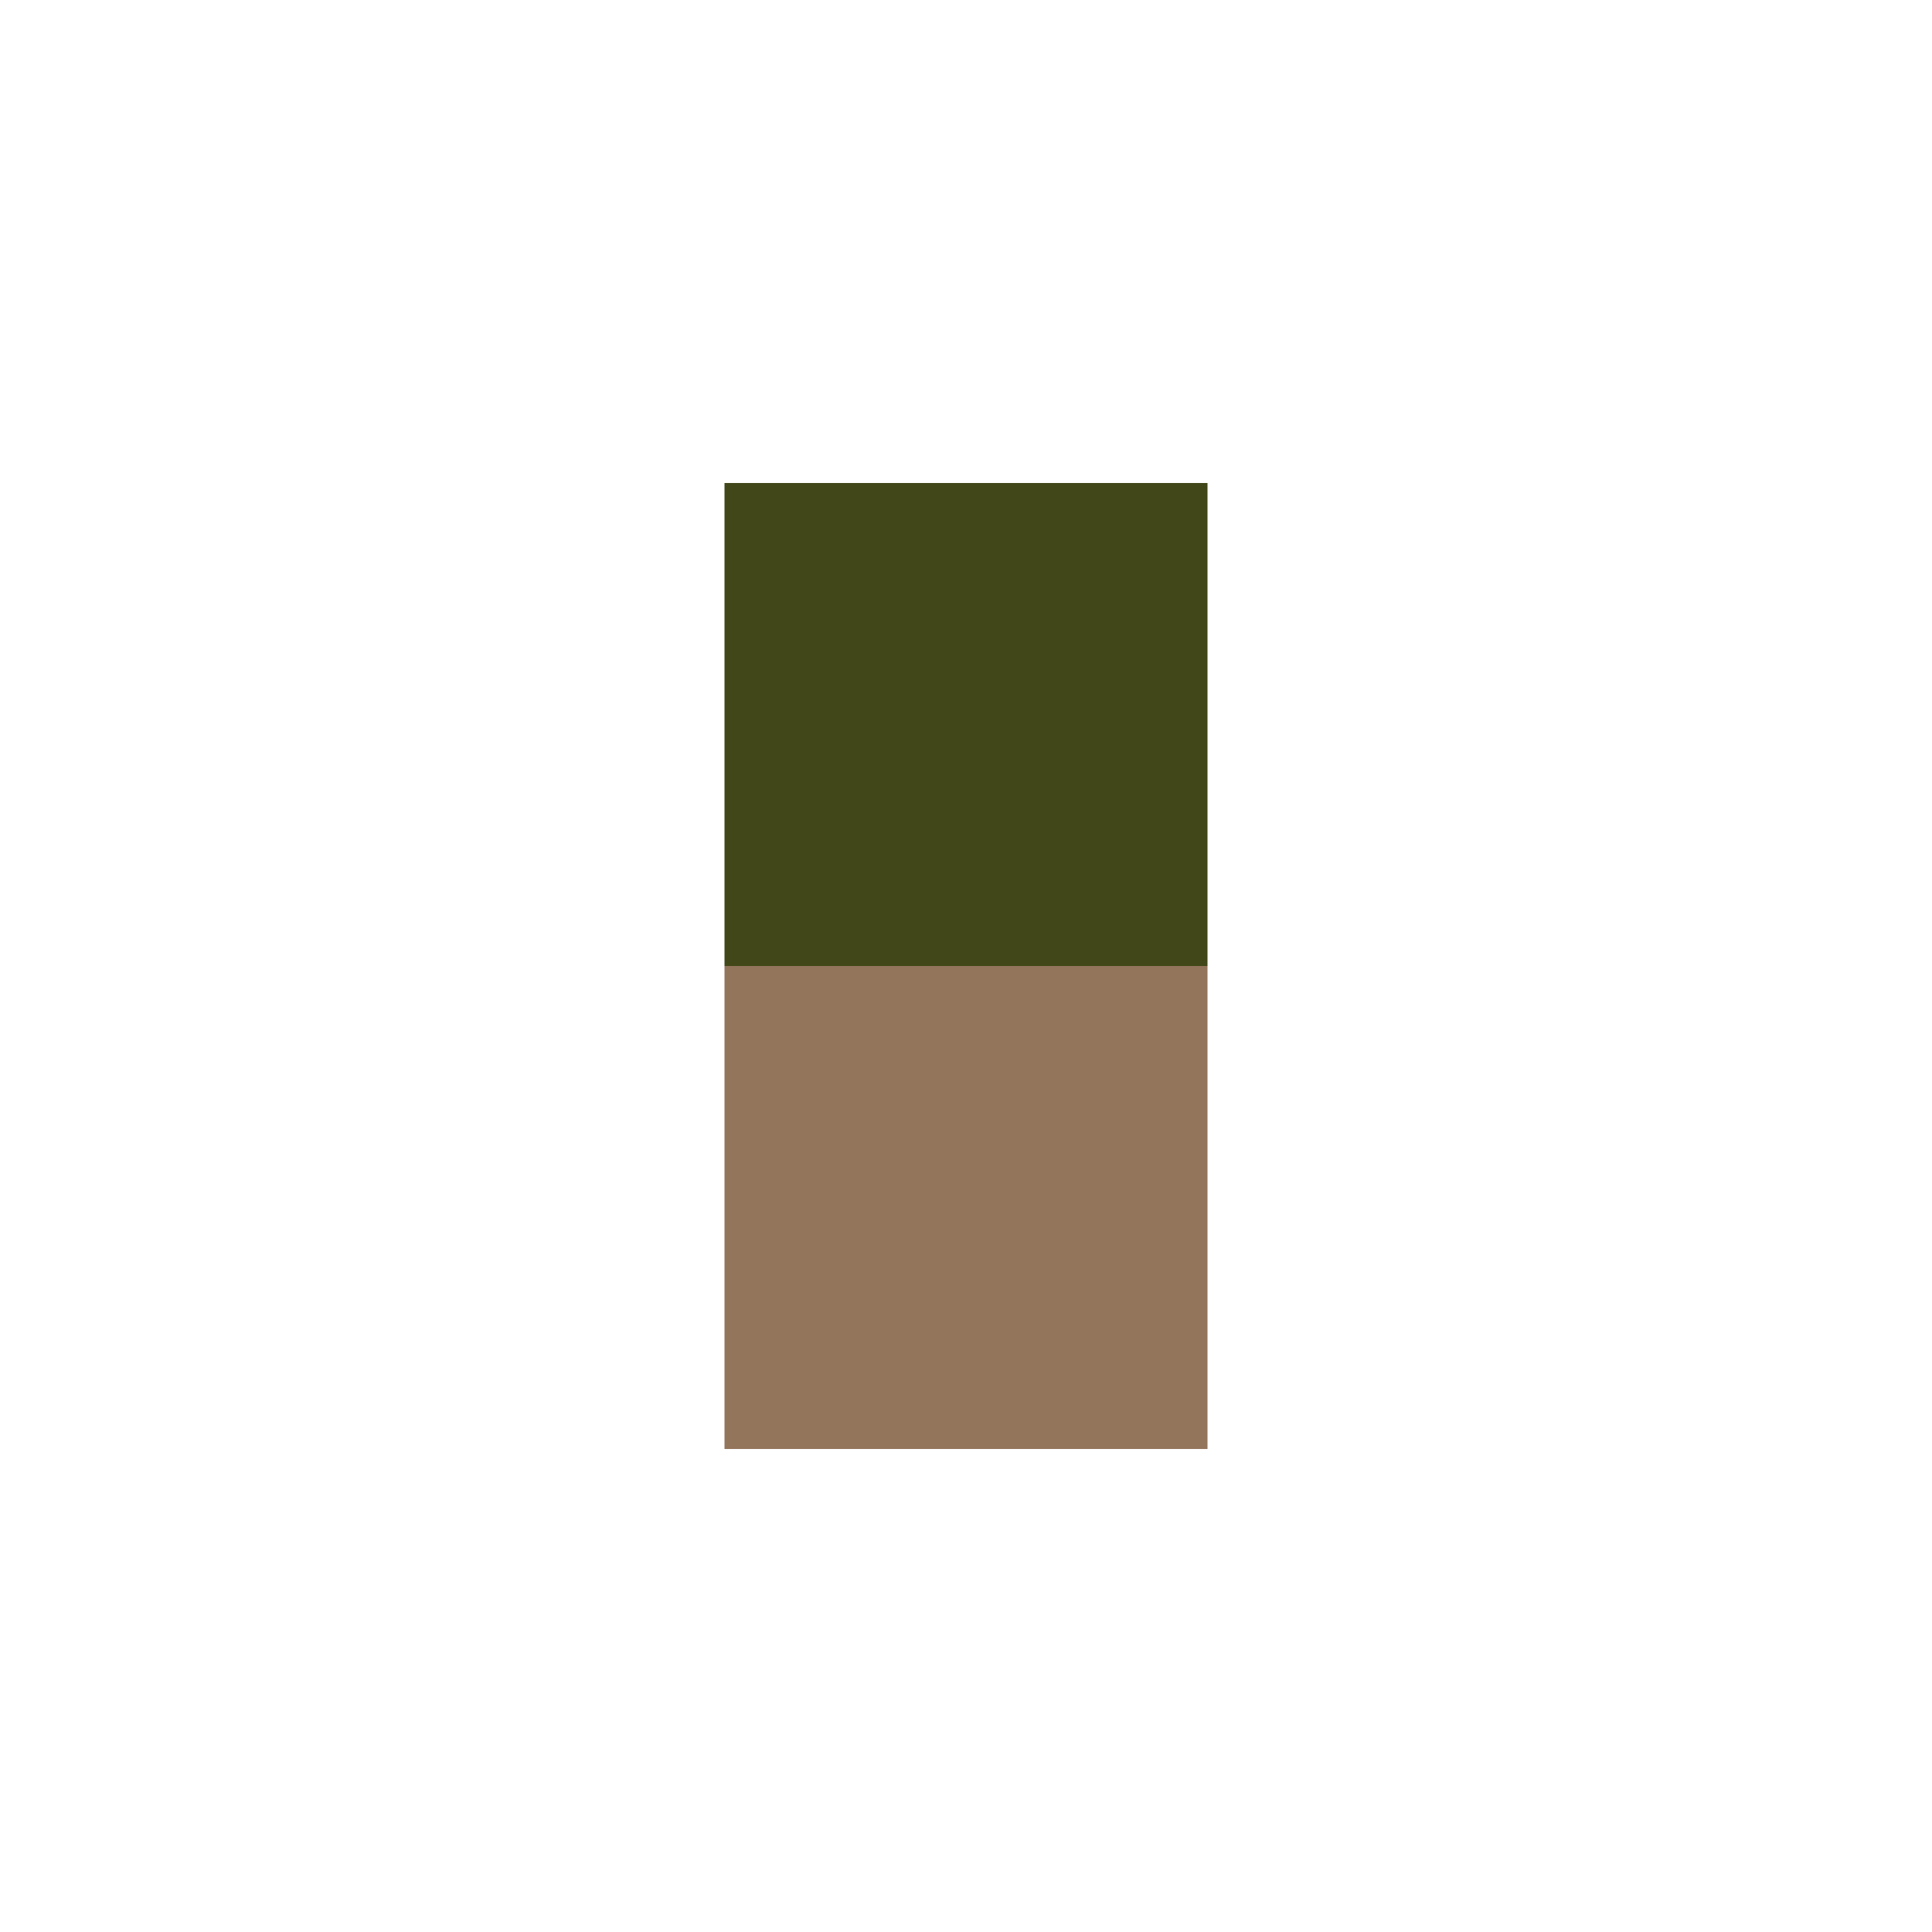
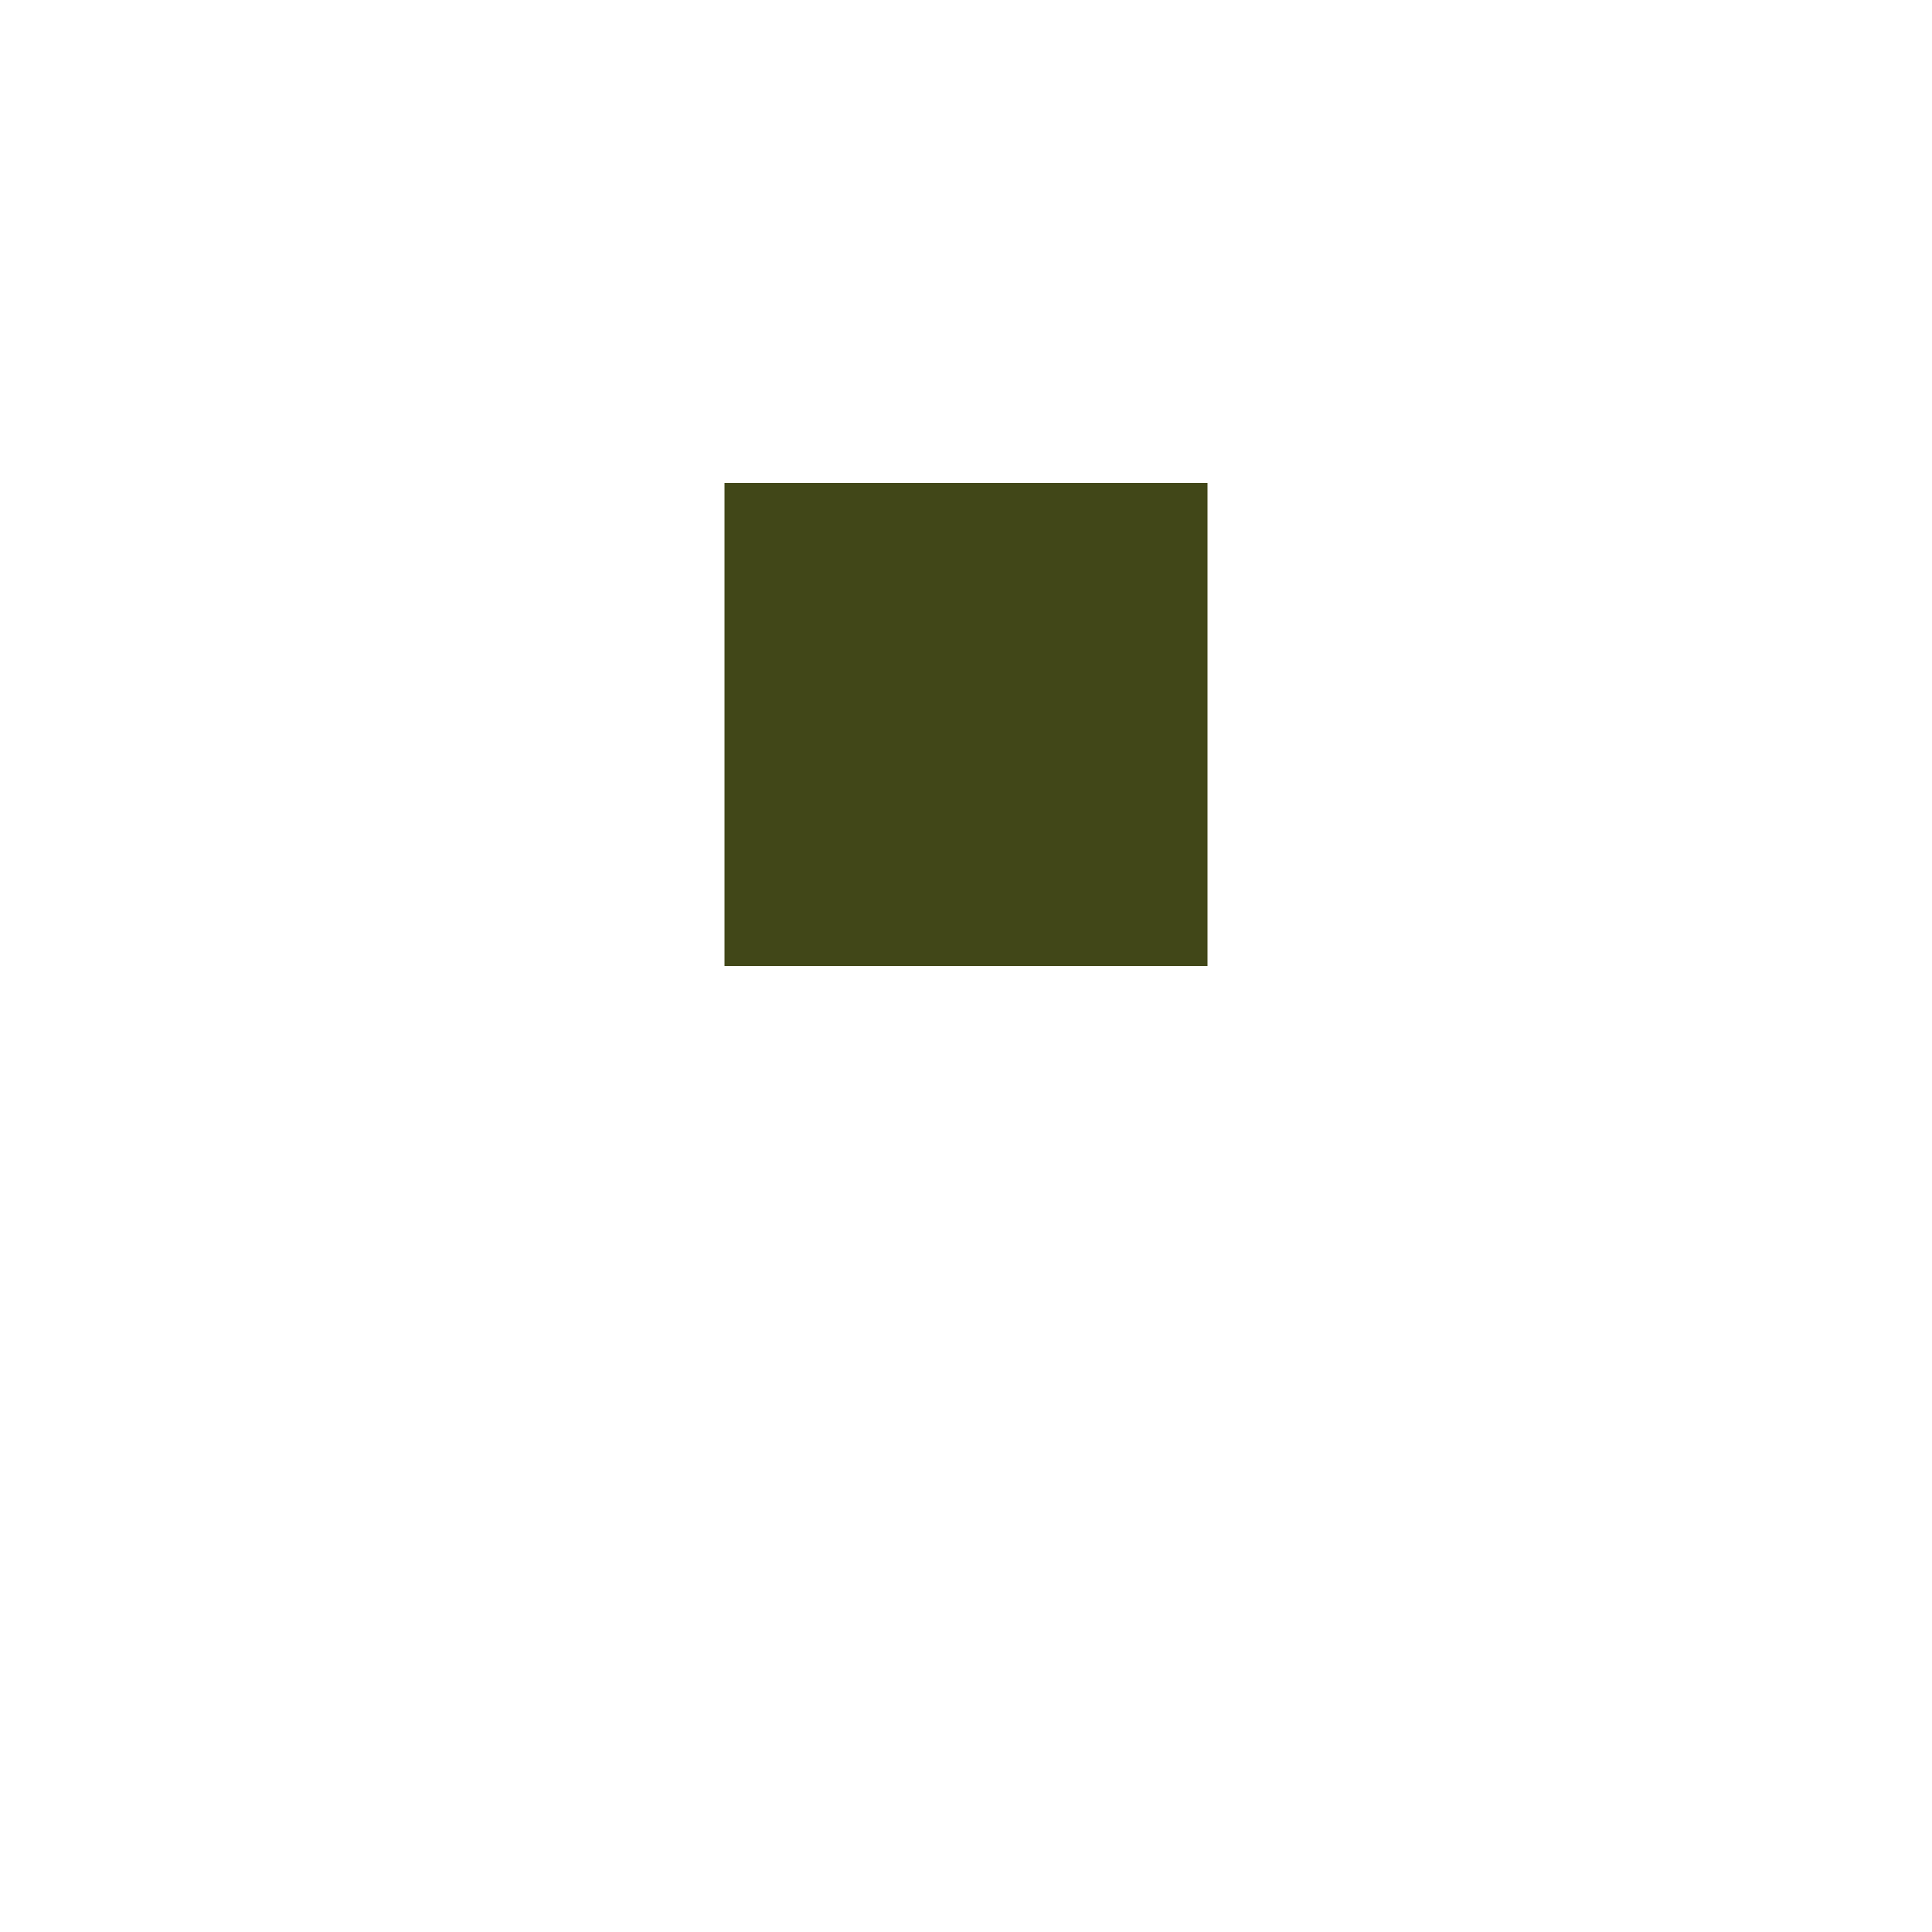
<svg xmlns="http://www.w3.org/2000/svg" viewBox="0 0 1080 1080" version="1.1">
  <path id="Head" d="M405 540 L675 540 675 270 405 270 Z" fill="rgb(65,71,24)" />
-   <path id="Torso" d="M405 810 L675 810 675 540 405 540 Z" fill="rgb(147,117,92)" />
</svg>